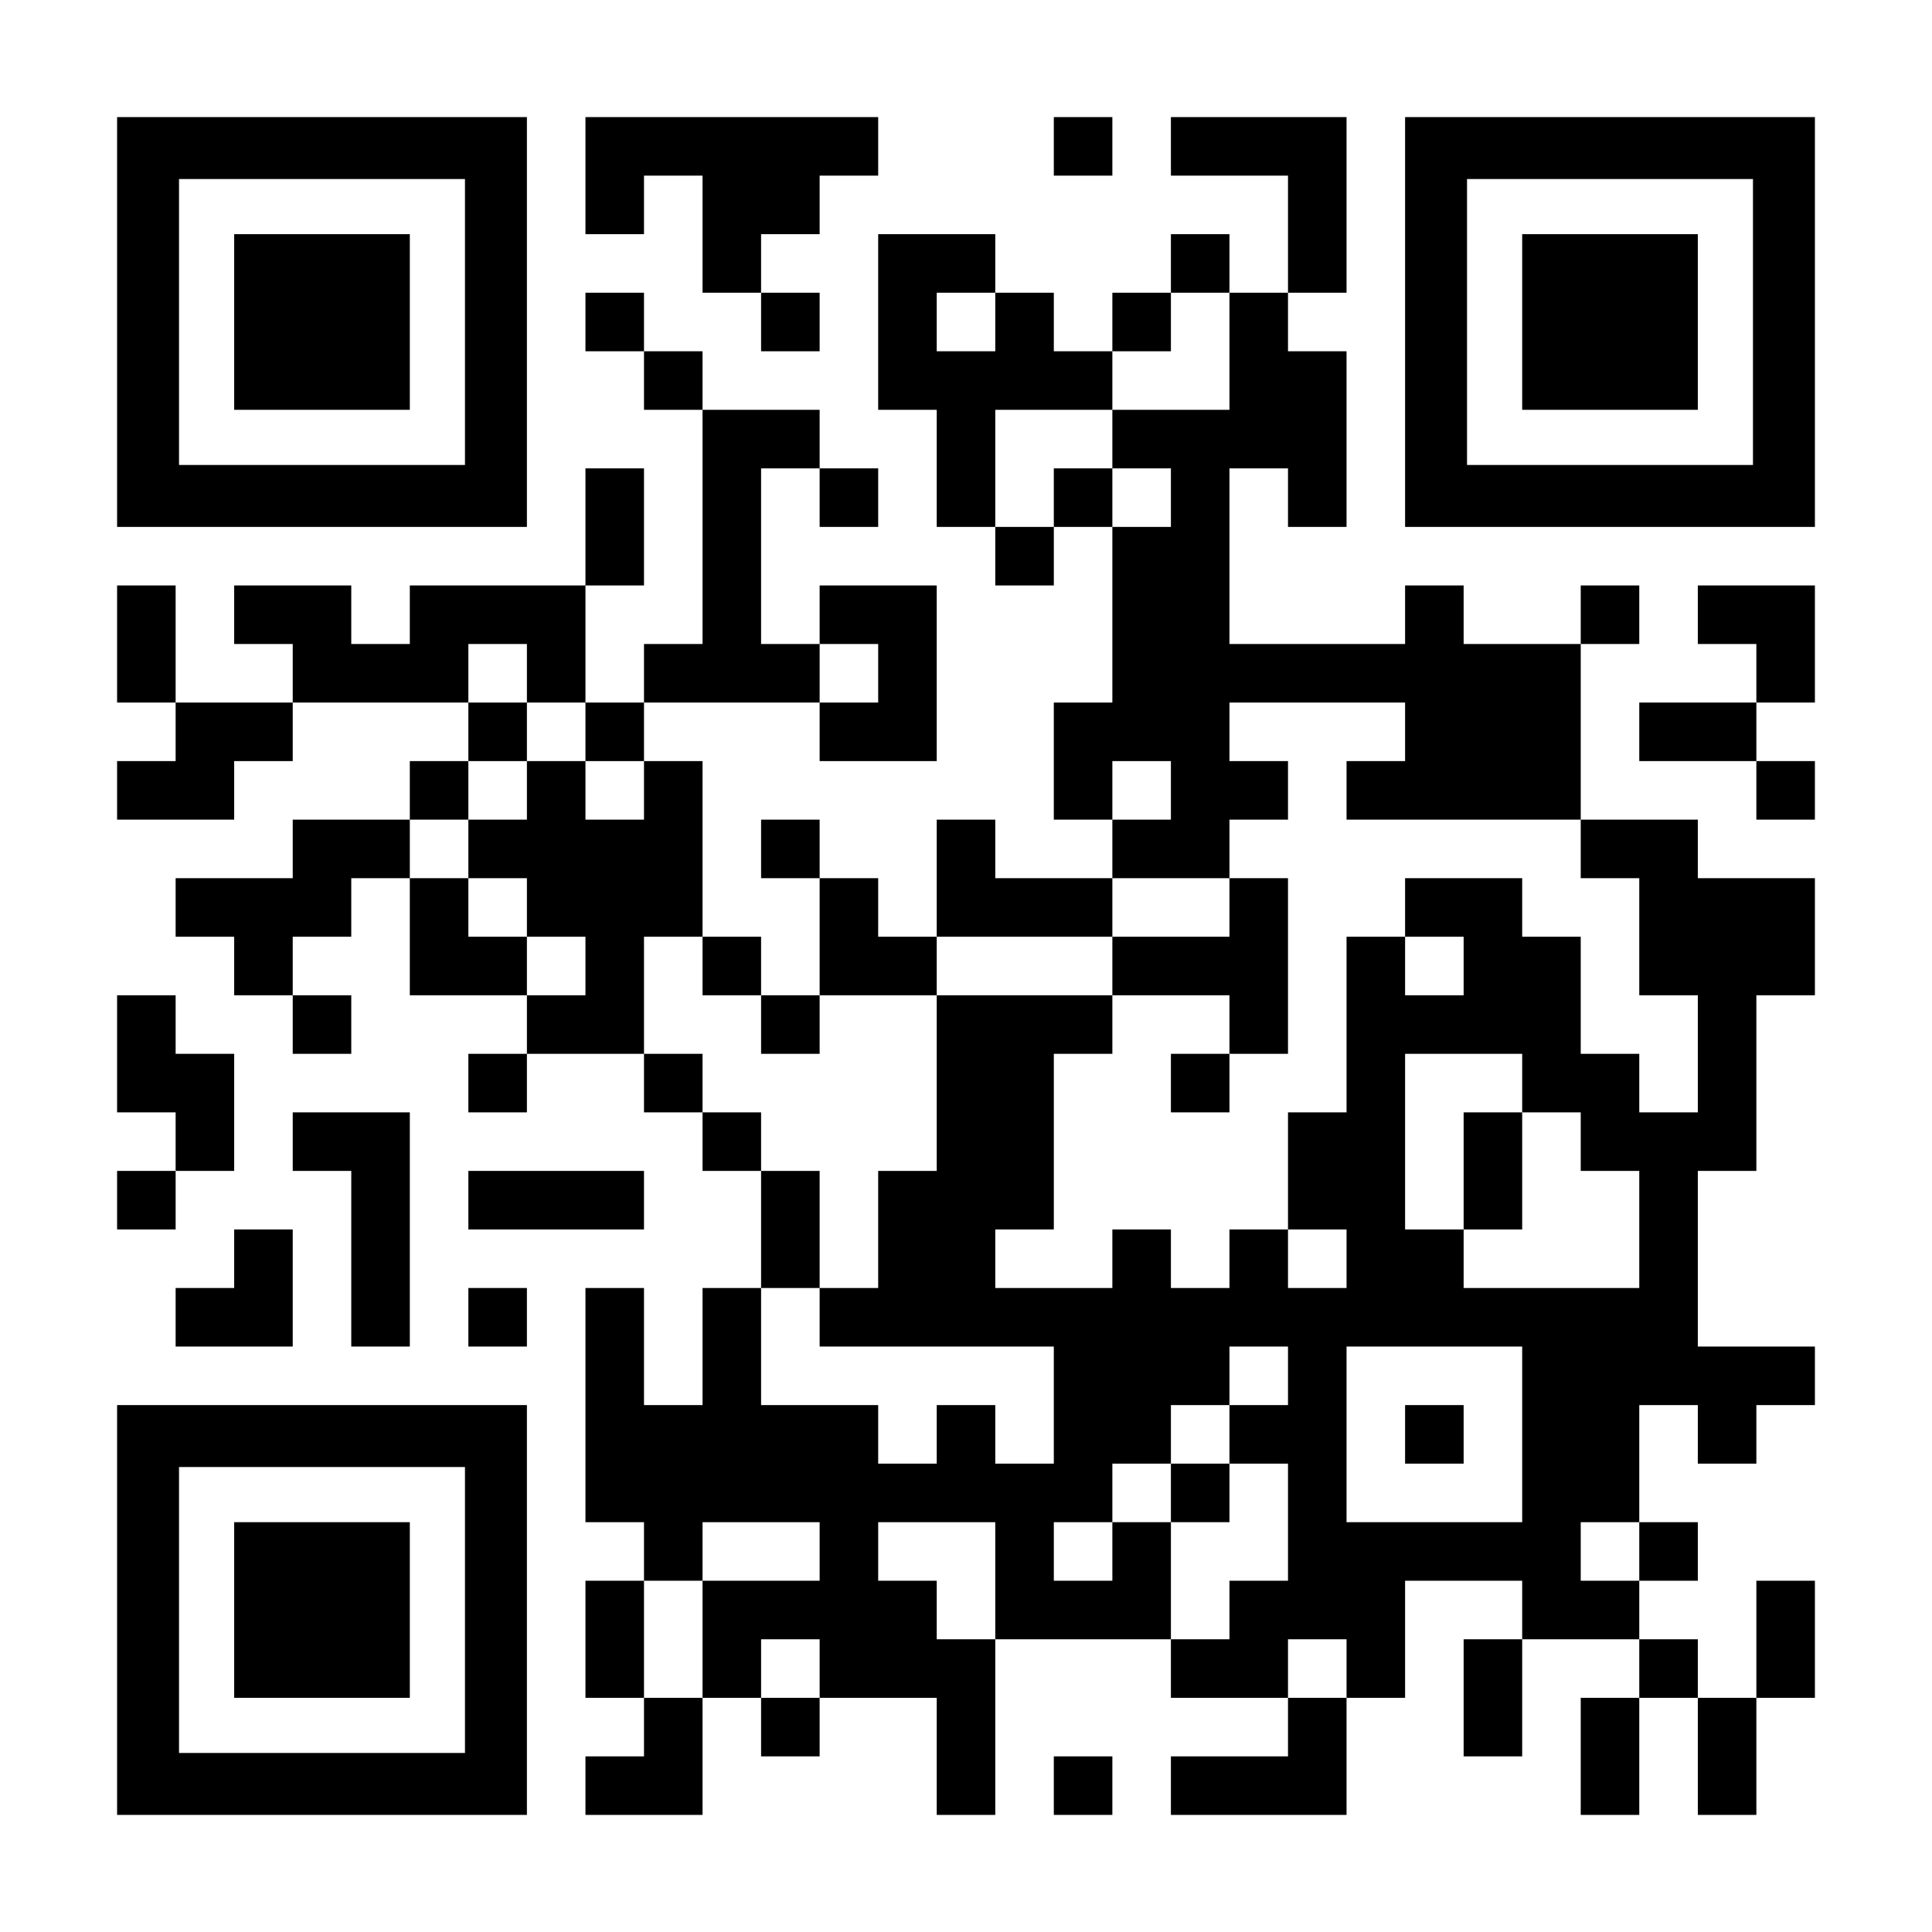
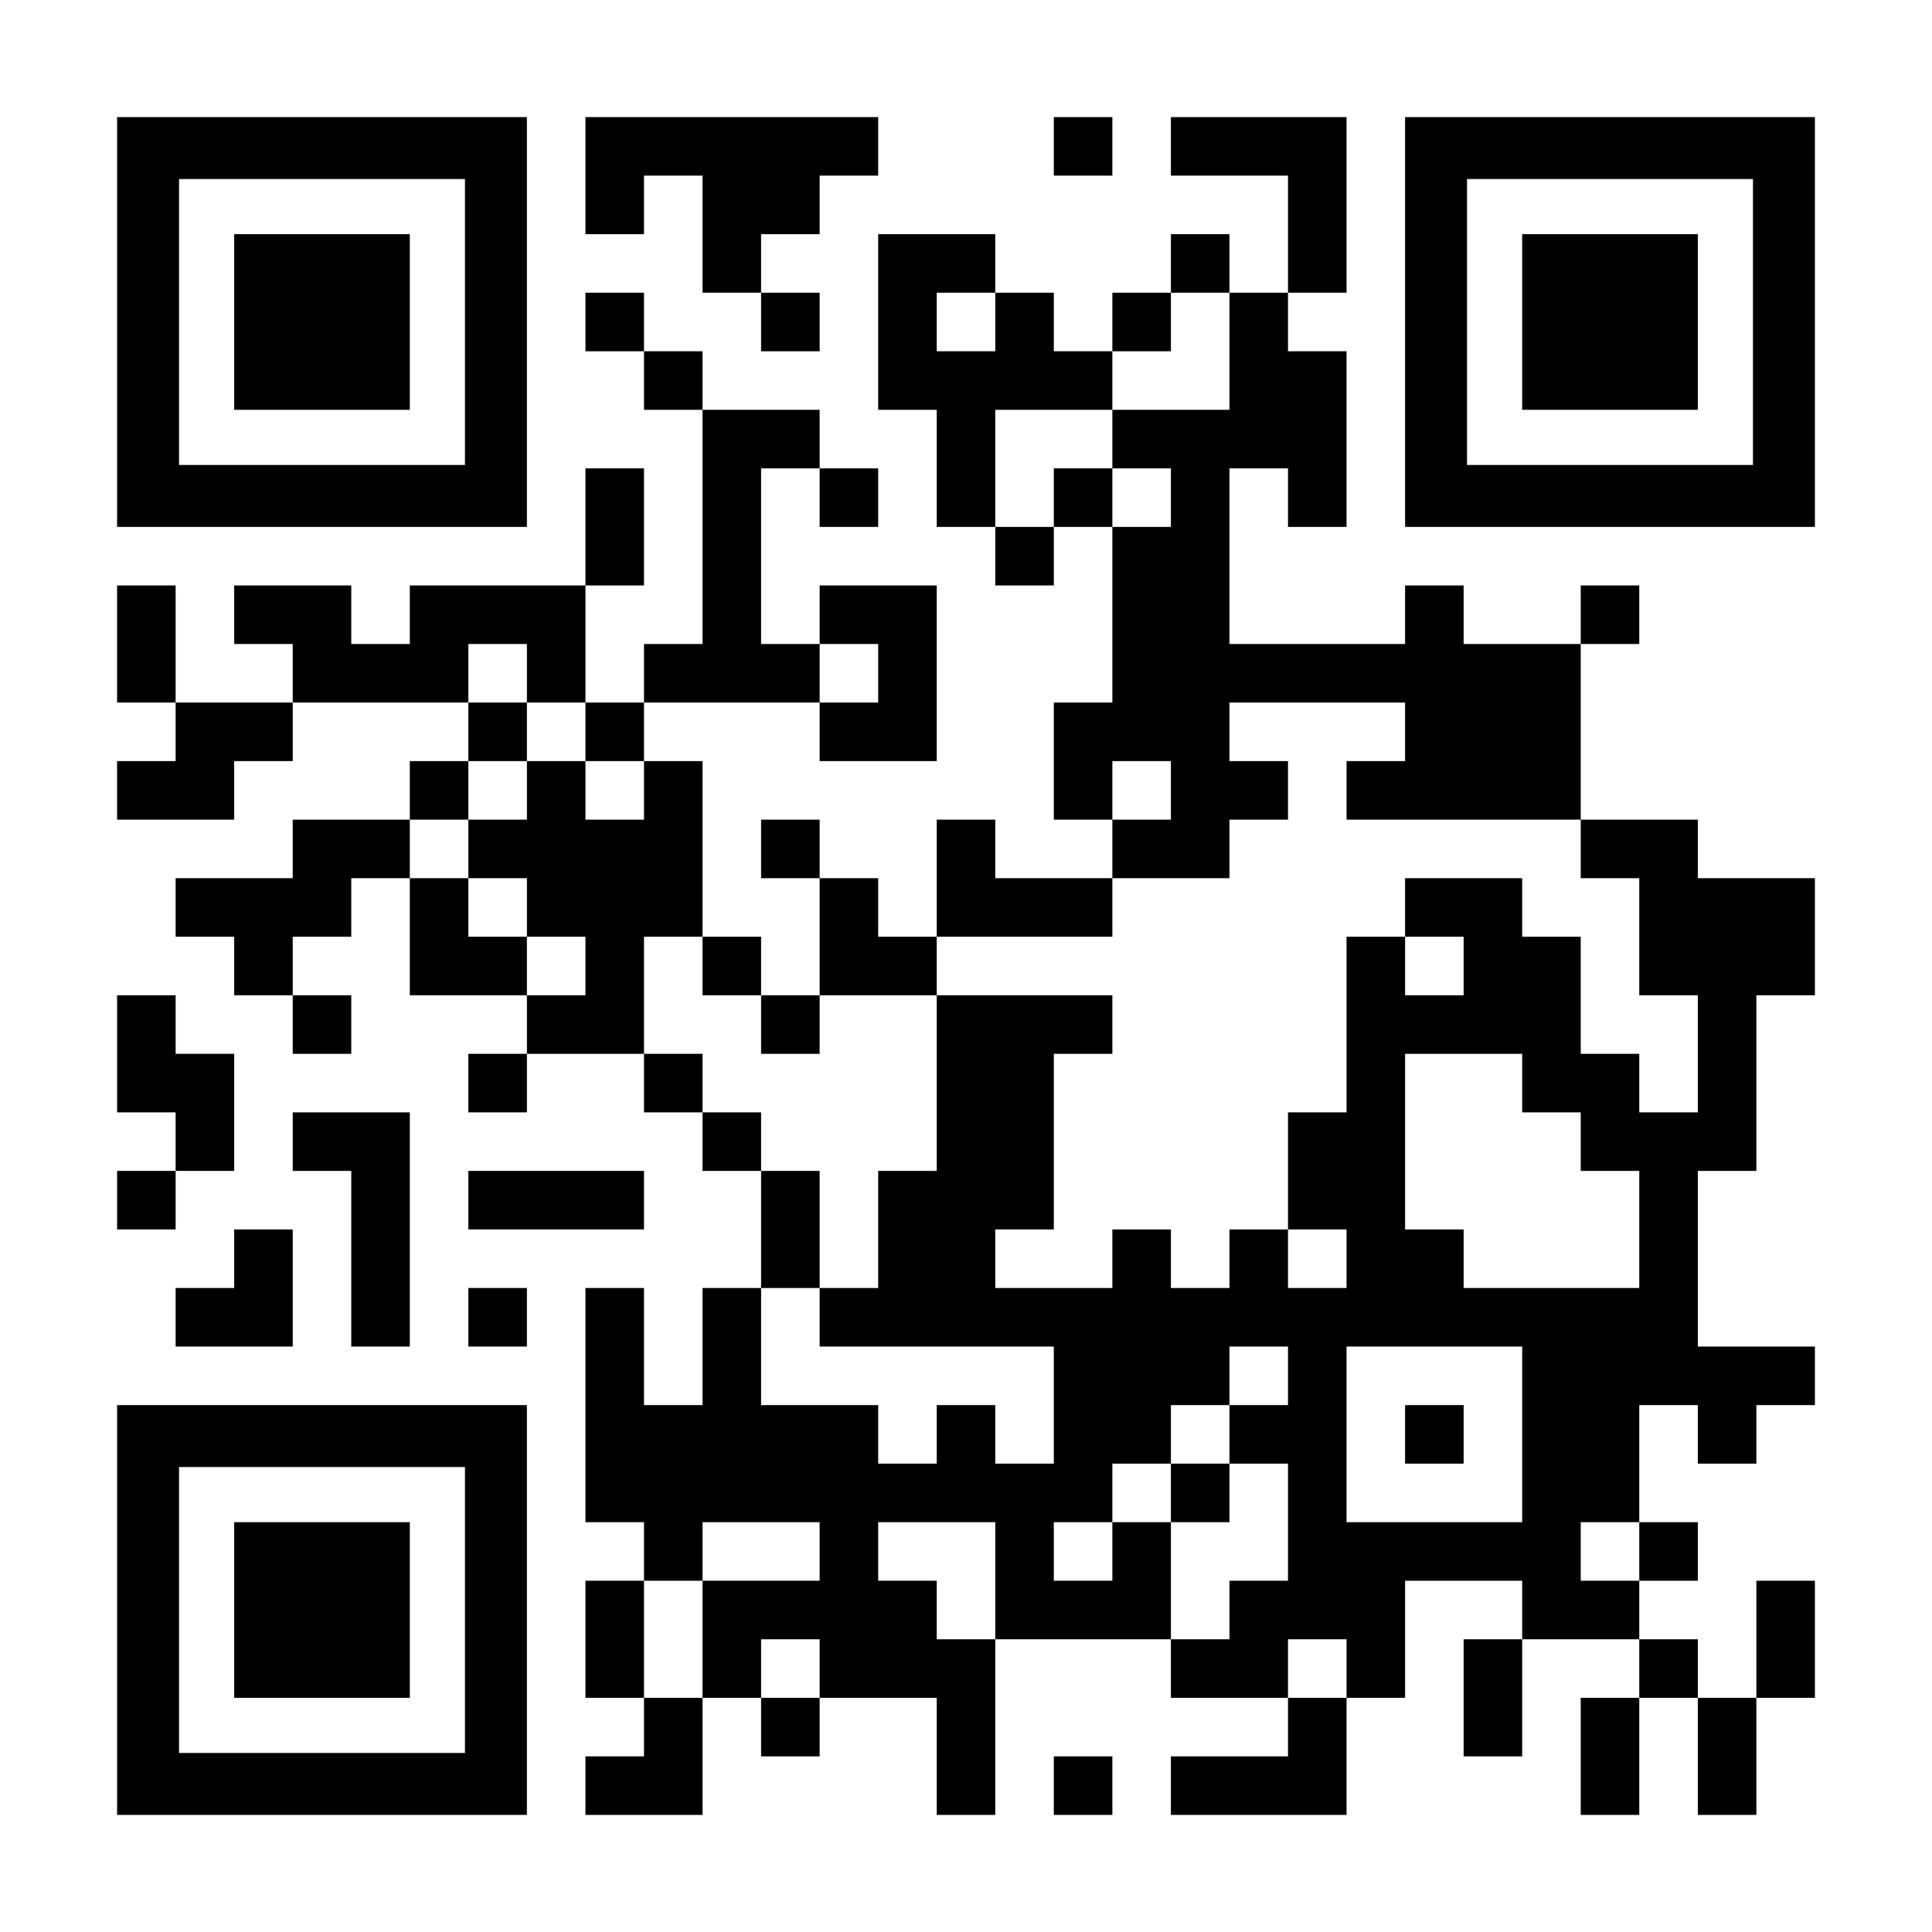
<svg xmlns="http://www.w3.org/2000/svg" version="1.0" width="2277px" height="2277px" viewBox="0 0 2277 2277" preserveAspectRatio="xMidYMid meet">
  <g transform="translate(0,2277) scale(0.1,-0.1)" fill="#000000" stroke="none">
    <path d="M1380 18975 l0 -2415 2415 0 2415 0 0 2415 0 2415 -2415 0 -2415 0 0 -2415z m4100 0 l0 -1685 -1685 0 -1685 0 0 1685 0 1685 1685 0 1685 0 0 -1685z" />
    <path d="M2760 18975 l0 -1035 1035 0 1035 0 0 1035 0 1035 -1035 0 -1035 0 0 -1035z" />
    <path d="M6900 20700 l0 -690 345 0 345 0 0 345 0 345 345 0 345 0 0 -690 0 -690 345 0 345 0 0 -345 0 -345 345 0 345 0 0 345 0 345 -345 0 -345 0 0 345 0 345 345 0 345 0 0 345 0 345 345 0 345 0 0 345 0 345 -1725 0 -1725 0 0 -690z" />
    <path d="M12420 21045 l0 -345 345 0 345 0 0 345 0 345 -345 0 -345 0 0 -345z" />
    <path d="M13800 21045 l0 -345 690 0 690 0 0 -690 0 -690 -345 0 -345 0 0 345 0 345 -345 0 -345 0 0 -345 0 -345 -345 0 -345 0 0 -345 0 -345 -345 0 -345 0 0 345 0 345 -345 0 -345 0 0 345 0 345 -690 0 -690 0 0 -1035 0 -1035 345 0 345 0 0 -690 0 -690 345 0 345 0 0 -345 0 -345 345 0 345 0 0 345 0 345 345 0 345 0 0 -1035 0 -1035 -345 0 -345 0 0 -690 0 -690 345 0 345 0 0 -345 0 -345 -690 0 -690 0 0 345 0 345 -345 0 -345 0 0 -690 0 -690 -345 0 -345 0 0 345 0 345 -345 0 -345 0 0 345 0 345 -345 0 -345 0 0 -345 0 -345 345 0 345 0 0 -690 0 -690 -345 0 -345 0 0 345 0 345 -345 0 -345 0 0 1035 0 1035 -345 0 -345 0 0 345 0 345 1035 0 1035 0 0 -345 0 -345 690 0 690 0 0 1035 0 1035 -690 0 -690 0 0 -345 0 -345 -345 0 -345 0 0 1035 0 1035 345 0 345 0 0 -345 0 -345 345 0 345 0 0 345 0 345 -345 0 -345 0 0 345 0 345 -690 0 -690 0 0 345 0 345 -345 0 -345 0 0 345 0 345 -345 0 -345 0 0 -345 0 -345 345 0 345 0 0 -345 0 -345 345 0 345 0 0 -1380 0 -1380 -345 0 -345 0 0 -345 0 -345 -345 0 -345 0 0 690 0 690 345 0 345 0 0 690 0 690 -345 0 -345 0 0 -690 0 -690 -1035 0 -1035 0 0 -345 0 -345 -345 0 -345 0 0 345 0 345 -690 0 -690 0 0 -345 0 -345 345 0 345 0 0 -345 0 -345 -690 0 -690 0 0 690 0 690 -345 0 -345 0 0 -690 0 -690 345 0 345 0 0 -345 0 -345 -345 0 -345 0 0 -345 0 -345 690 0 690 0 0 345 0 345 345 0 345 0 0 345 0 345 1035 0 1035 0 0 -345 0 -345 -345 0 -345 0 0 -345 0 -345 -690 0 -690 0 0 -345 0 -345 -690 0 -690 0 0 -345 0 -345 345 0 345 0 0 -345 0 -345 345 0 345 0 0 -345 0 -345 345 0 345 0 0 345 0 345 -345 0 -345 0 0 345 0 345 345 0 345 0 0 345 0 345 345 0 345 0 0 -690 0 -690 690 0 690 0 0 -345 0 -345 -345 0 -345 0 0 -345 0 -345 345 0 345 0 0 345 0 345 690 0 690 0 0 -345 0 -345 345 0 345 0 0 -345 0 -345 345 0 345 0 0 -690 0 -690 -345 0 -345 0 0 -690 0 -690 -345 0 -345 0 0 690 0 690 -345 0 -345 0 0 -1380 0 -1380 345 0 345 0 0 -345 0 -345 -345 0 -345 0 0 -690 0 -690 345 0 345 0 0 -345 0 -345 -345 0 -345 0 0 -345 0 -345 690 0 690 0 0 690 0 690 345 0 345 0 0 -345 0 -345 345 0 345 0 0 345 0 345 690 0 690 0 0 -690 0 -690 345 0 345 0 0 1035 0 1035 1035 0 1035 0 0 -345 0 -345 690 0 690 0 0 -345 0 -345 -690 0 -690 0 0 -345 0 -345 1035 0 1035 0 0 690 0 690 345 0 345 0 0 690 0 690 690 0 690 0 0 -345 0 -345 -345 0 -345 0 0 -690 0 -690 345 0 345 0 0 690 0 690 690 0 690 0 0 -345 0 -345 -345 0 -345 0 0 -690 0 -690 345 0 345 0 0 690 0 690 345 0 345 0 0 -690 0 -690 345 0 345 0 0 690 0 690 345 0 345 0 0 690 0 690 -345 0 -345 0 0 -690 0 -690 -345 0 -345 0 0 345 0 345 -345 0 -345 0 0 345 0 345 345 0 345 0 0 345 0 345 -345 0 -345 0 0 690 0 690 345 0 345 0 0 -345 0 -345 345 0 345 0 0 345 0 345 345 0 345 0 0 345 0 345 -690 0 -690 0 0 1035 0 1035 345 0 345 0 0 1035 0 1035 345 0 345 0 0 690 0 690 -690 0 -690 0 0 345 0 345 -690 0 -690 0 0 1035 0 1035 345 0 345 0 0 345 0 345 -345 0 -345 0 0 -345 0 -345 -690 0 -690 0 0 345 0 345 -345 0 -345 0 0 -345 0 -345 -1035 0 -1035 0 0 1035 0 1035 345 0 345 0 0 -345 0 -345 345 0 345 0 0 1035 0 1035 -345 0 -345 0 0 345 0 345 345 0 345 0 0 1035 0 1035 -1035 0 -1035 0 0 -345z m-2070 -2070 l0 -345 -345 0 -345 0 0 345 0 345 345 0 345 0 0 -345z m2760 -345 l0 -690 -690 0 -690 0 0 -345 0 -345 345 0 345 0 0 -345 0 -345 -345 0 -345 0 0 345 0 345 -345 0 -345 0 0 -345 0 -345 -345 0 -345 0 0 690 0 690 690 0 690 0 0 345 0 345 345 0 345 0 0 345 0 345 345 0 345 0 0 -690z m-8280 -3795 l0 -345 345 0 345 0 0 -345 0 -345 345 0 345 0 0 -345 0 -345 -345 0 -345 0 0 345 0 345 -345 0 -345 0 0 -345 0 -345 -345 0 -345 0 0 -345 0 -345 345 0 345 0 0 -345 0 -345 345 0 345 0 0 -345 0 -345 -345 0 -345 0 0 345 0 345 -345 0 -345 0 0 345 0 345 -345 0 -345 0 0 345 0 345 345 0 345 0 0 345 0 345 345 0 345 0 0 345 0 345 -345 0 -345 0 0 345 0 345 345 0 345 0 0 -345z m4140 0 l0 -345 -345 0 -345 0 0 345 0 345 345 0 345 0 0 -345z m6210 -690 l0 -345 -345 0 -345 0 0 -345 0 -345 1380 0 1380 0 0 -345 0 -345 345 0 345 0 0 -690 0 -690 345 0 345 0 0 -690 0 -690 -345 0 -345 0 0 345 0 345 -345 0 -345 0 0 690 0 690 -345 0 -345 0 0 345 0 345 -690 0 -690 0 0 -345 0 -345 345 0 345 0 0 -345 0 -345 -345 0 -345 0 0 345 0 345 -345 0 -345 0 0 -1035 0 -1035 -345 0 -345 0 0 -690 0 -690 345 0 345 0 0 -345 0 -345 -345 0 -345 0 0 345 0 345 -345 0 -345 0 0 -345 0 -345 -345 0 -345 0 0 345 0 345 -345 0 -345 0 0 -345 0 -345 -690 0 -690 0 0 345 0 345 345 0 345 0 0 1035 0 1035 345 0 345 0 0 345 0 345 -1035 0 -1035 0 0 -1035 0 -1035 -345 0 -345 0 0 -690 0 -690 -345 0 -345 0 0 -345 0 -345 1380 0 1380 0 0 -690 0 -690 -345 0 -345 0 0 345 0 345 -345 0 -345 0 0 -345 0 -345 -345 0 -345 0 0 345 0 345 -690 0 -690 0 0 690 0 690 345 0 345 0 0 690 0 690 -345 0 -345 0 0 345 0 345 -345 0 -345 0 0 345 0 345 -345 0 -345 0 0 690 0 690 345 0 345 0 0 -345 0 -345 345 0 345 0 0 -345 0 -345 345 0 345 0 0 345 0 345 690 0 690 0 0 345 0 345 1035 0 1035 0 0 345 0 345 690 0 690 0 0 345 0 345 345 0 345 0 0 345 0 345 -345 0 -345 0 0 345 0 345 1035 0 1035 0 0 -345z m-2760 -690 l0 -345 -345 0 -345 0 0 345 0 345 345 0 345 0 0 -345z m4140 -3450 l0 -345 345 0 345 0 0 -345 0 -345 345 0 345 0 0 -690 0 -690 -1035 0 -1035 0 0 345 0 345 -345 0 -345 0 0 1035 0 1035 690 0 690 0 0 -345z m-2760 -3450 l0 -345 -345 0 -345 0 0 -345 0 -345 345 0 345 0 0 -690 0 -690 -345 0 -345 0 0 -345 0 -345 -345 0 -345 0 0 690 0 690 -345 0 -345 0 0 -345 0 -345 -345 0 -345 0 0 345 0 345 345 0 345 0 0 345 0 345 345 0 345 0 0 345 0 345 345 0 345 0 0 345 0 345 345 0 345 0 0 -345z m2760 -690 l0 -1035 -1035 0 -1035 0 0 1035 0 1035 1035 0 1035 0 0 -1035z m-8280 -1380 l0 -345 -690 0 -690 0 0 -690 0 -690 -345 0 -345 0 0 690 0 690 345 0 345 0 0 345 0 345 690 0 690 0 0 -345z m2070 -345 l0 -690 -345 0 -345 0 0 345 0 345 -345 0 -345 0 0 345 0 345 690 0 690 0 0 -690z m7590 345 l0 -345 -345 0 -345 0 0 345 0 345 345 0 345 0 0 -345z m-9660 -1380 l0 -345 -345 0 -345 0 0 345 0 345 345 0 345 0 0 -345z m6210 0 l0 -345 -345 0 -345 0 0 345 0 345 345 0 345 0 0 -345z" />
-     <path d="M14490 12075 l0 -345 -690 0 -690 0 0 -345 0 -345 690 0 690 0 0 -345 0 -345 -345 0 -345 0 0 -345 0 -345 345 0 345 0 0 345 0 345 345 0 345 0 0 1035 0 1035 -345 0 -345 0 0 -345z" />
-     <path d="M17250 8970 l0 -690 345 0 345 0 0 690 0 690 -345 0 -345 0 0 -690z" />
    <path d="M13800 5175 l0 -345 345 0 345 0 0 345 0 345 -345 0 -345 0 0 -345z" />
    <path d="M16560 5865 l0 -345 345 0 345 0 0 345 0 345 -345 0 -345 0 0 -345z" />
    <path d="M16560 18975 l0 -2415 2415 0 2415 0 0 2415 0 2415 -2415 0 -2415 0 0 -2415z m4100 0 l0 -1685 -1685 0 -1685 0 0 1685 0 1685 1685 0 1685 0 0 -1685z" />
    <path d="M17940 18975 l0 -1035 1035 0 1035 0 0 1035 0 1035 -1035 0 -1035 0 0 -1035z" />
-     <path d="M20010 15525 l0 -345 345 0 345 0 0 -345 0 -345 -690 0 -690 0 0 -345 0 -345 690 0 690 0 0 -345 0 -345 345 0 345 0 0 345 0 345 -345 0 -345 0 0 345 0 345 345 0 345 0 0 690 0 690 -690 0 -690 0 0 -345z" />
    <path d="M1380 10350 l0 -690 345 0 345 0 0 -345 0 -345 -345 0 -345 0 0 -345 0 -345 345 0 345 0 0 345 0 345 345 0 345 0 0 690 0 690 -345 0 -345 0 0 345 0 345 -345 0 -345 0 0 -690z" />
    <path d="M3450 9315 l0 -345 345 0 345 0 0 -1035 0 -1035 345 0 345 0 0 1380 0 1380 -690 0 -690 0 0 -345z" />
    <path d="M5520 8625 l0 -345 1035 0 1035 0 0 345 0 345 -1035 0 -1035 0 0 -345z" />
    <path d="M2760 7935 l0 -345 -345 0 -345 0 0 -345 0 -345 690 0 690 0 0 690 0 690 -345 0 -345 0 0 -345z" />
    <path d="M5520 7245 l0 -345 345 0 345 0 0 345 0 345 -345 0 -345 0 0 -345z" />
    <path d="M1380 3795 l0 -2415 2415 0 2415 0 0 2415 0 2415 -2415 0 -2415 0 0 -2415z m4100 0 l0 -1685 -1685 0 -1685 0 0 1685 0 1685 1685 0 1685 0 0 -1685z" />
    <path d="M2760 3795 l0 -1035 1035 0 1035 0 0 1035 0 1035 -1035 0 -1035 0 0 -1035z" />
    <path d="M12420 1725 l0 -345 345 0 345 0 0 345 0 345 -345 0 -345 0 0 -345z" />
  </g>
</svg>